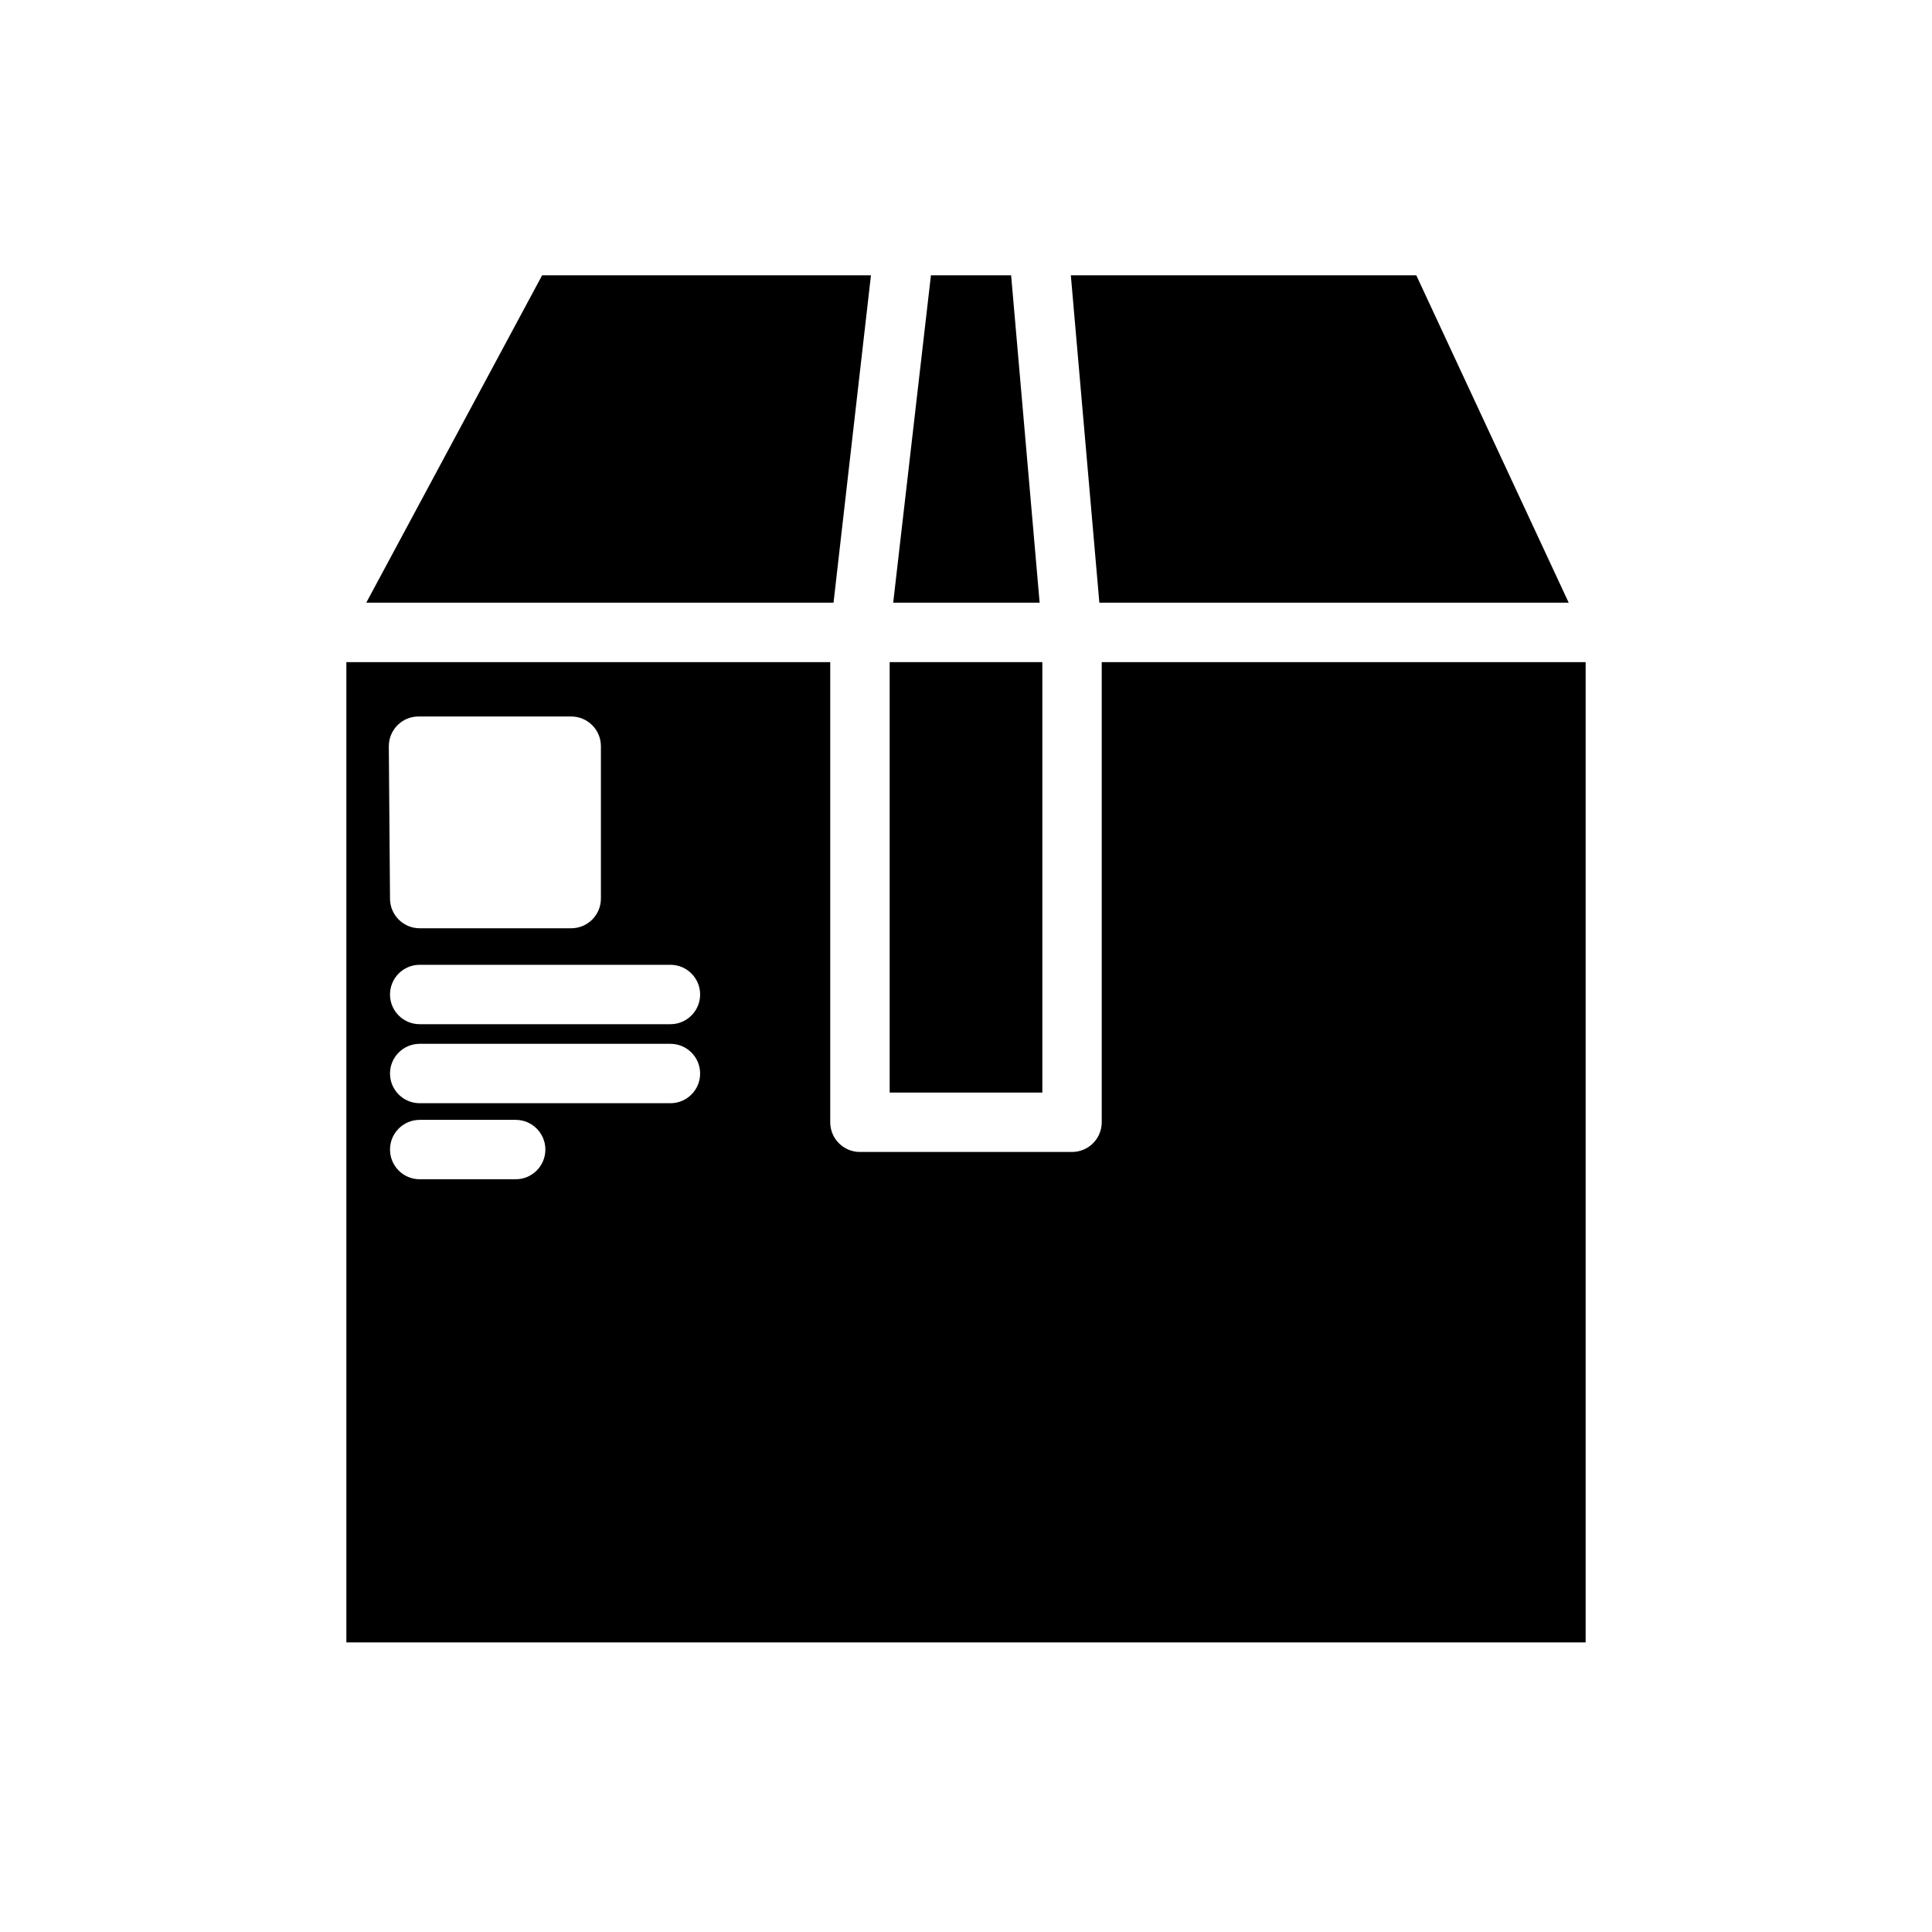
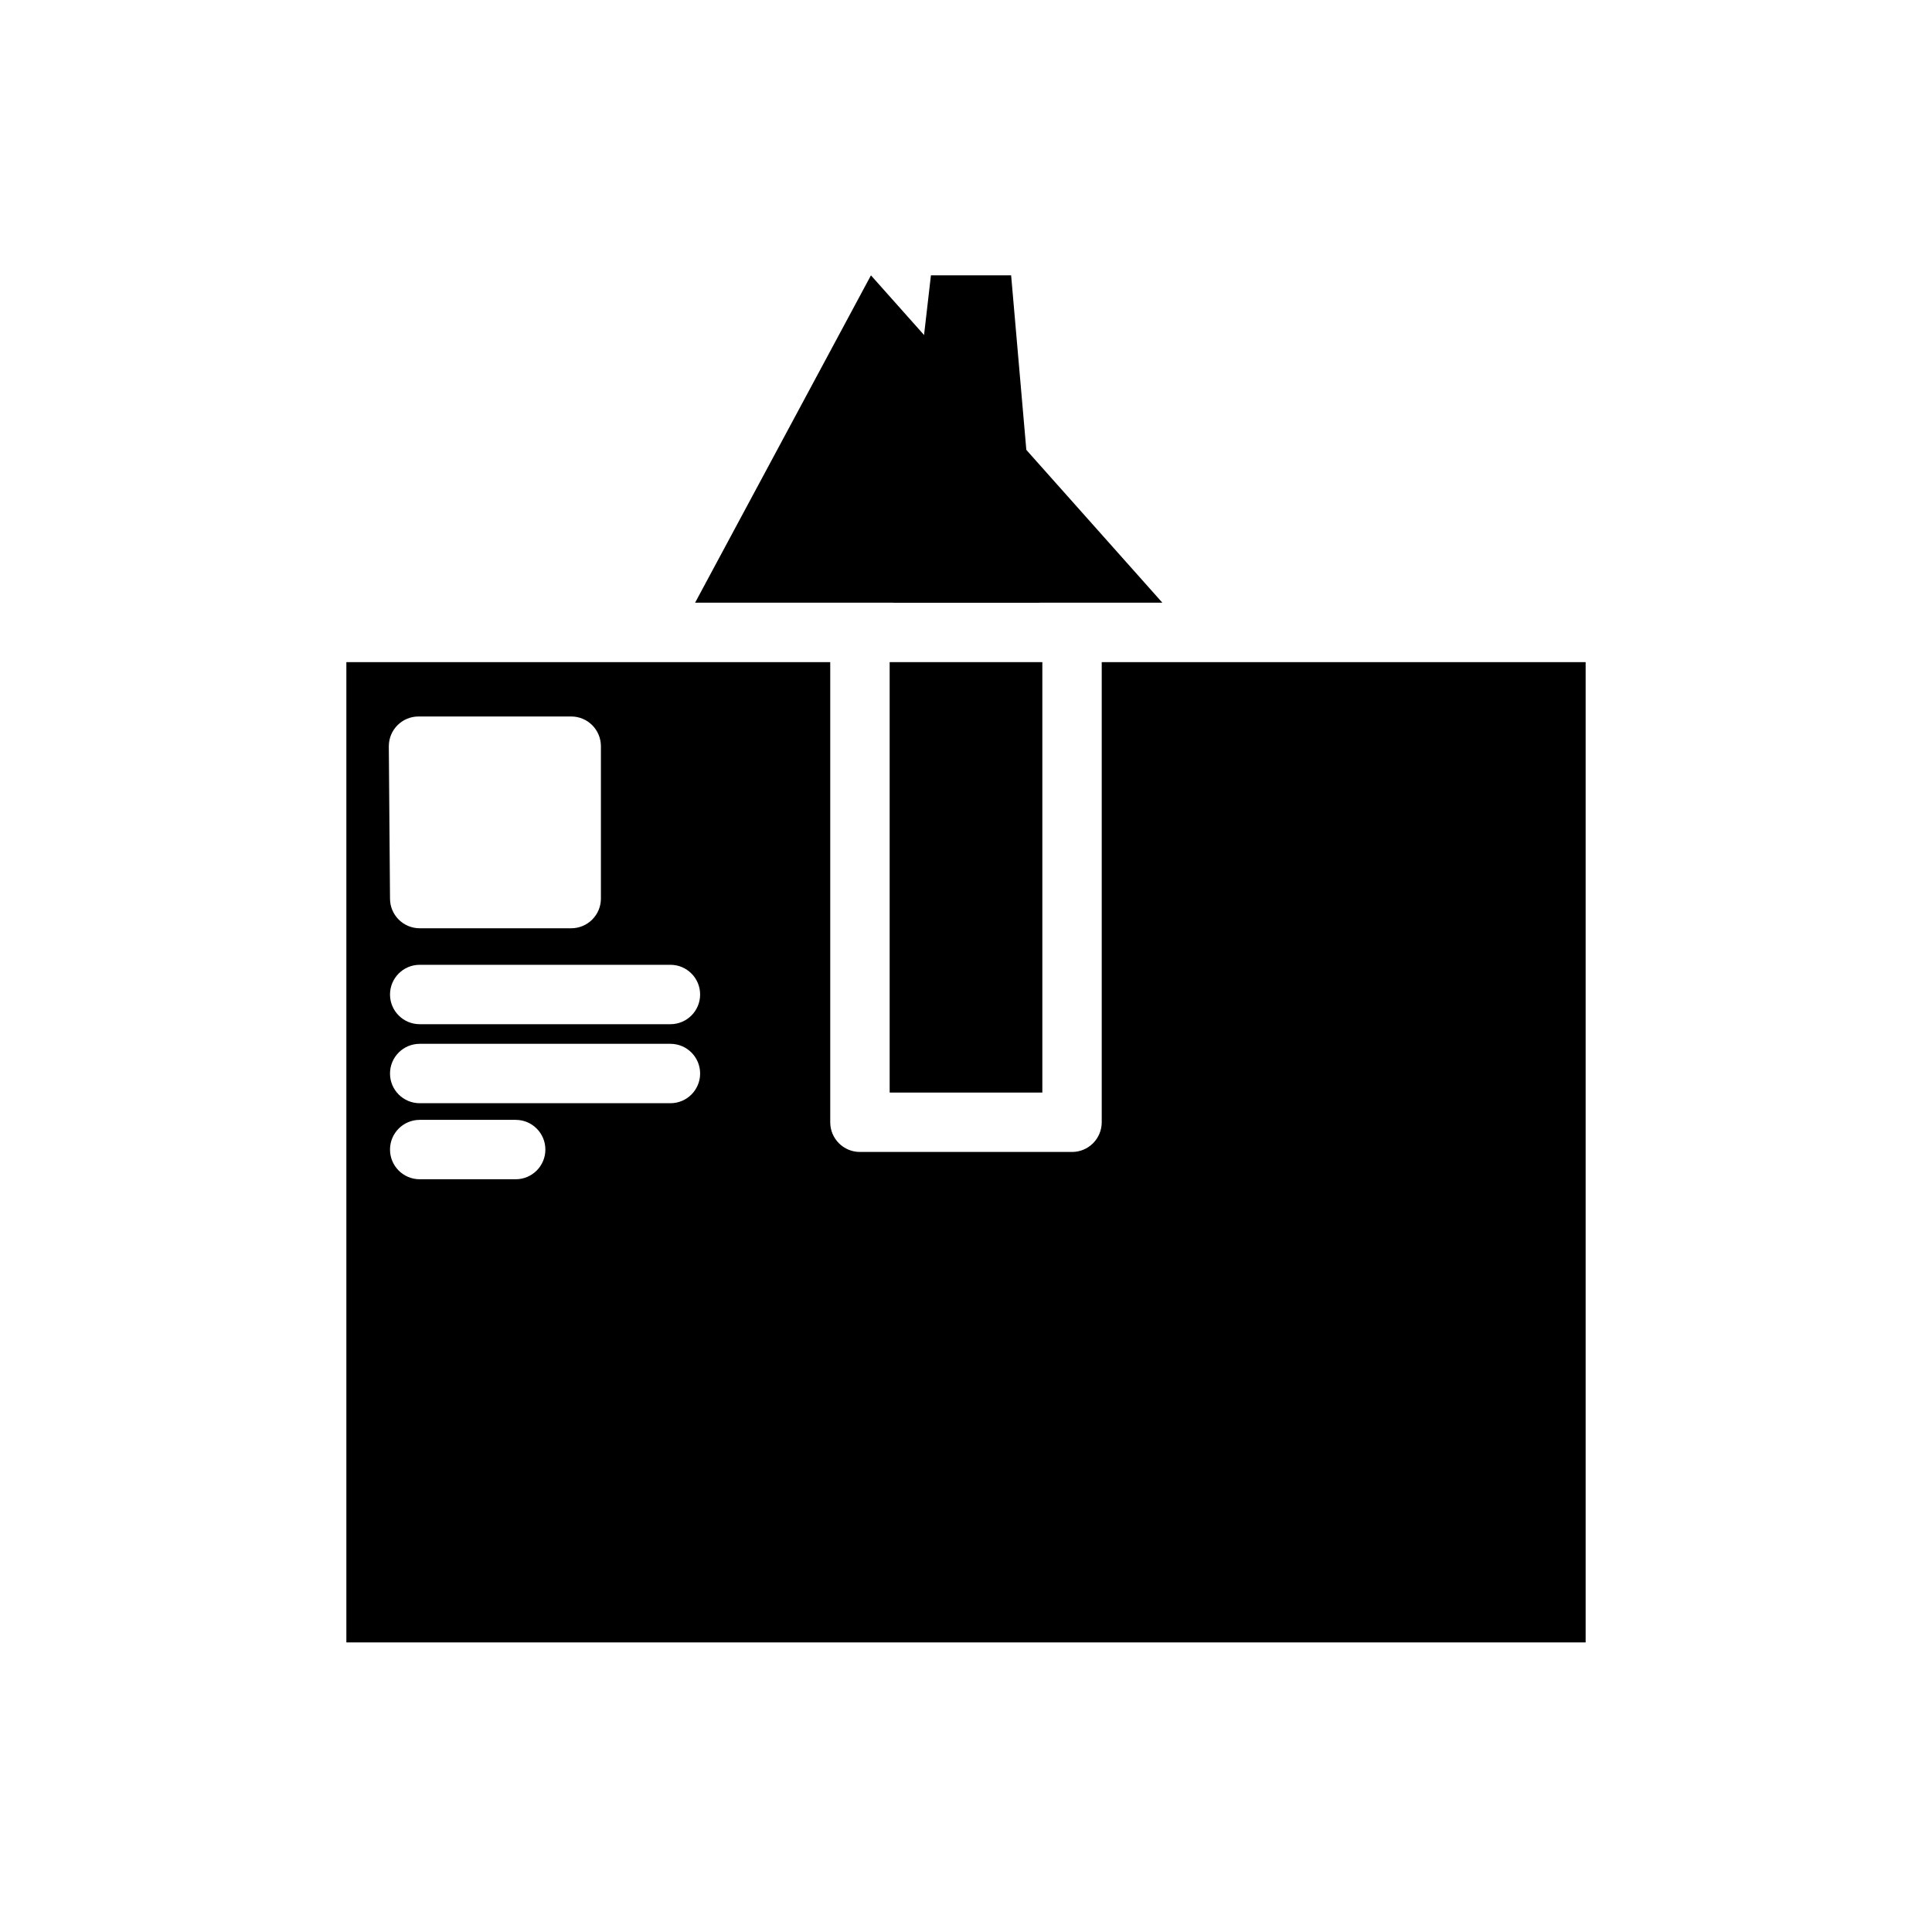
<svg xmlns="http://www.w3.org/2000/svg" fill="#000000" width="800px" height="800px" version="1.1" viewBox="144 144 512 512">
  <g>
    <path d="m379.77 319.47h40.461v114.07h-40.461z" />
-     <path d="m559.72 303.72-40.383-86.75h-91.555l7.559 86.75z" />
-     <path d="m374.81 216.97h-87.145l-46.602 86.75h123.83z" />
+     <path d="m374.81 216.97l-46.602 86.75h123.83z" />
    <path d="m411.96 216.97h-21.254l-10 86.75h38.809z" />
    <path d="m435.97 319.47v121.94c0 2.086-0.828 4.09-2.305 5.566-1.477 1.477-3.481 2.305-5.566 2.305h-56.207c-4.348 0-7.871-3.523-7.871-7.871v-121.94h-128.23v259.78h328.42v-259.78zm-188.93 22.277h0.004c0-4.348 3.523-7.871 7.871-7.871h40.461c2.09 0 4.09 0.828 5.566 2.305 1.477 1.477 2.305 3.477 2.305 5.566v40.383c0 2.09-0.828 4.09-2.305 5.566-1.477 1.477-3.477 2.305-5.566 2.305h-40.148c-4.348 0-7.871-3.523-7.871-7.871zm33.297 114.77h-25.109c-4.348 0-7.871-3.523-7.871-7.871 0-4.348 3.523-7.871 7.871-7.871h25.43c4.348 0 7.871 3.523 7.871 7.871 0 4.348-3.523 7.871-7.871 7.871zm41.012-20.152h-66.121c-4.348 0-7.871-3.523-7.871-7.871s3.523-7.871 7.871-7.871h66.441c4.348 0 7.871 3.523 7.871 7.871s-3.523 7.871-7.871 7.871zm0-20.941h-66.121c-4.348 0-7.871-3.523-7.871-7.871 0-4.348 3.523-7.871 7.871-7.871h66.441c4.348 0 7.871 3.523 7.871 7.871 0 4.348-3.523 7.871-7.871 7.871z" />
  </g>
</svg>